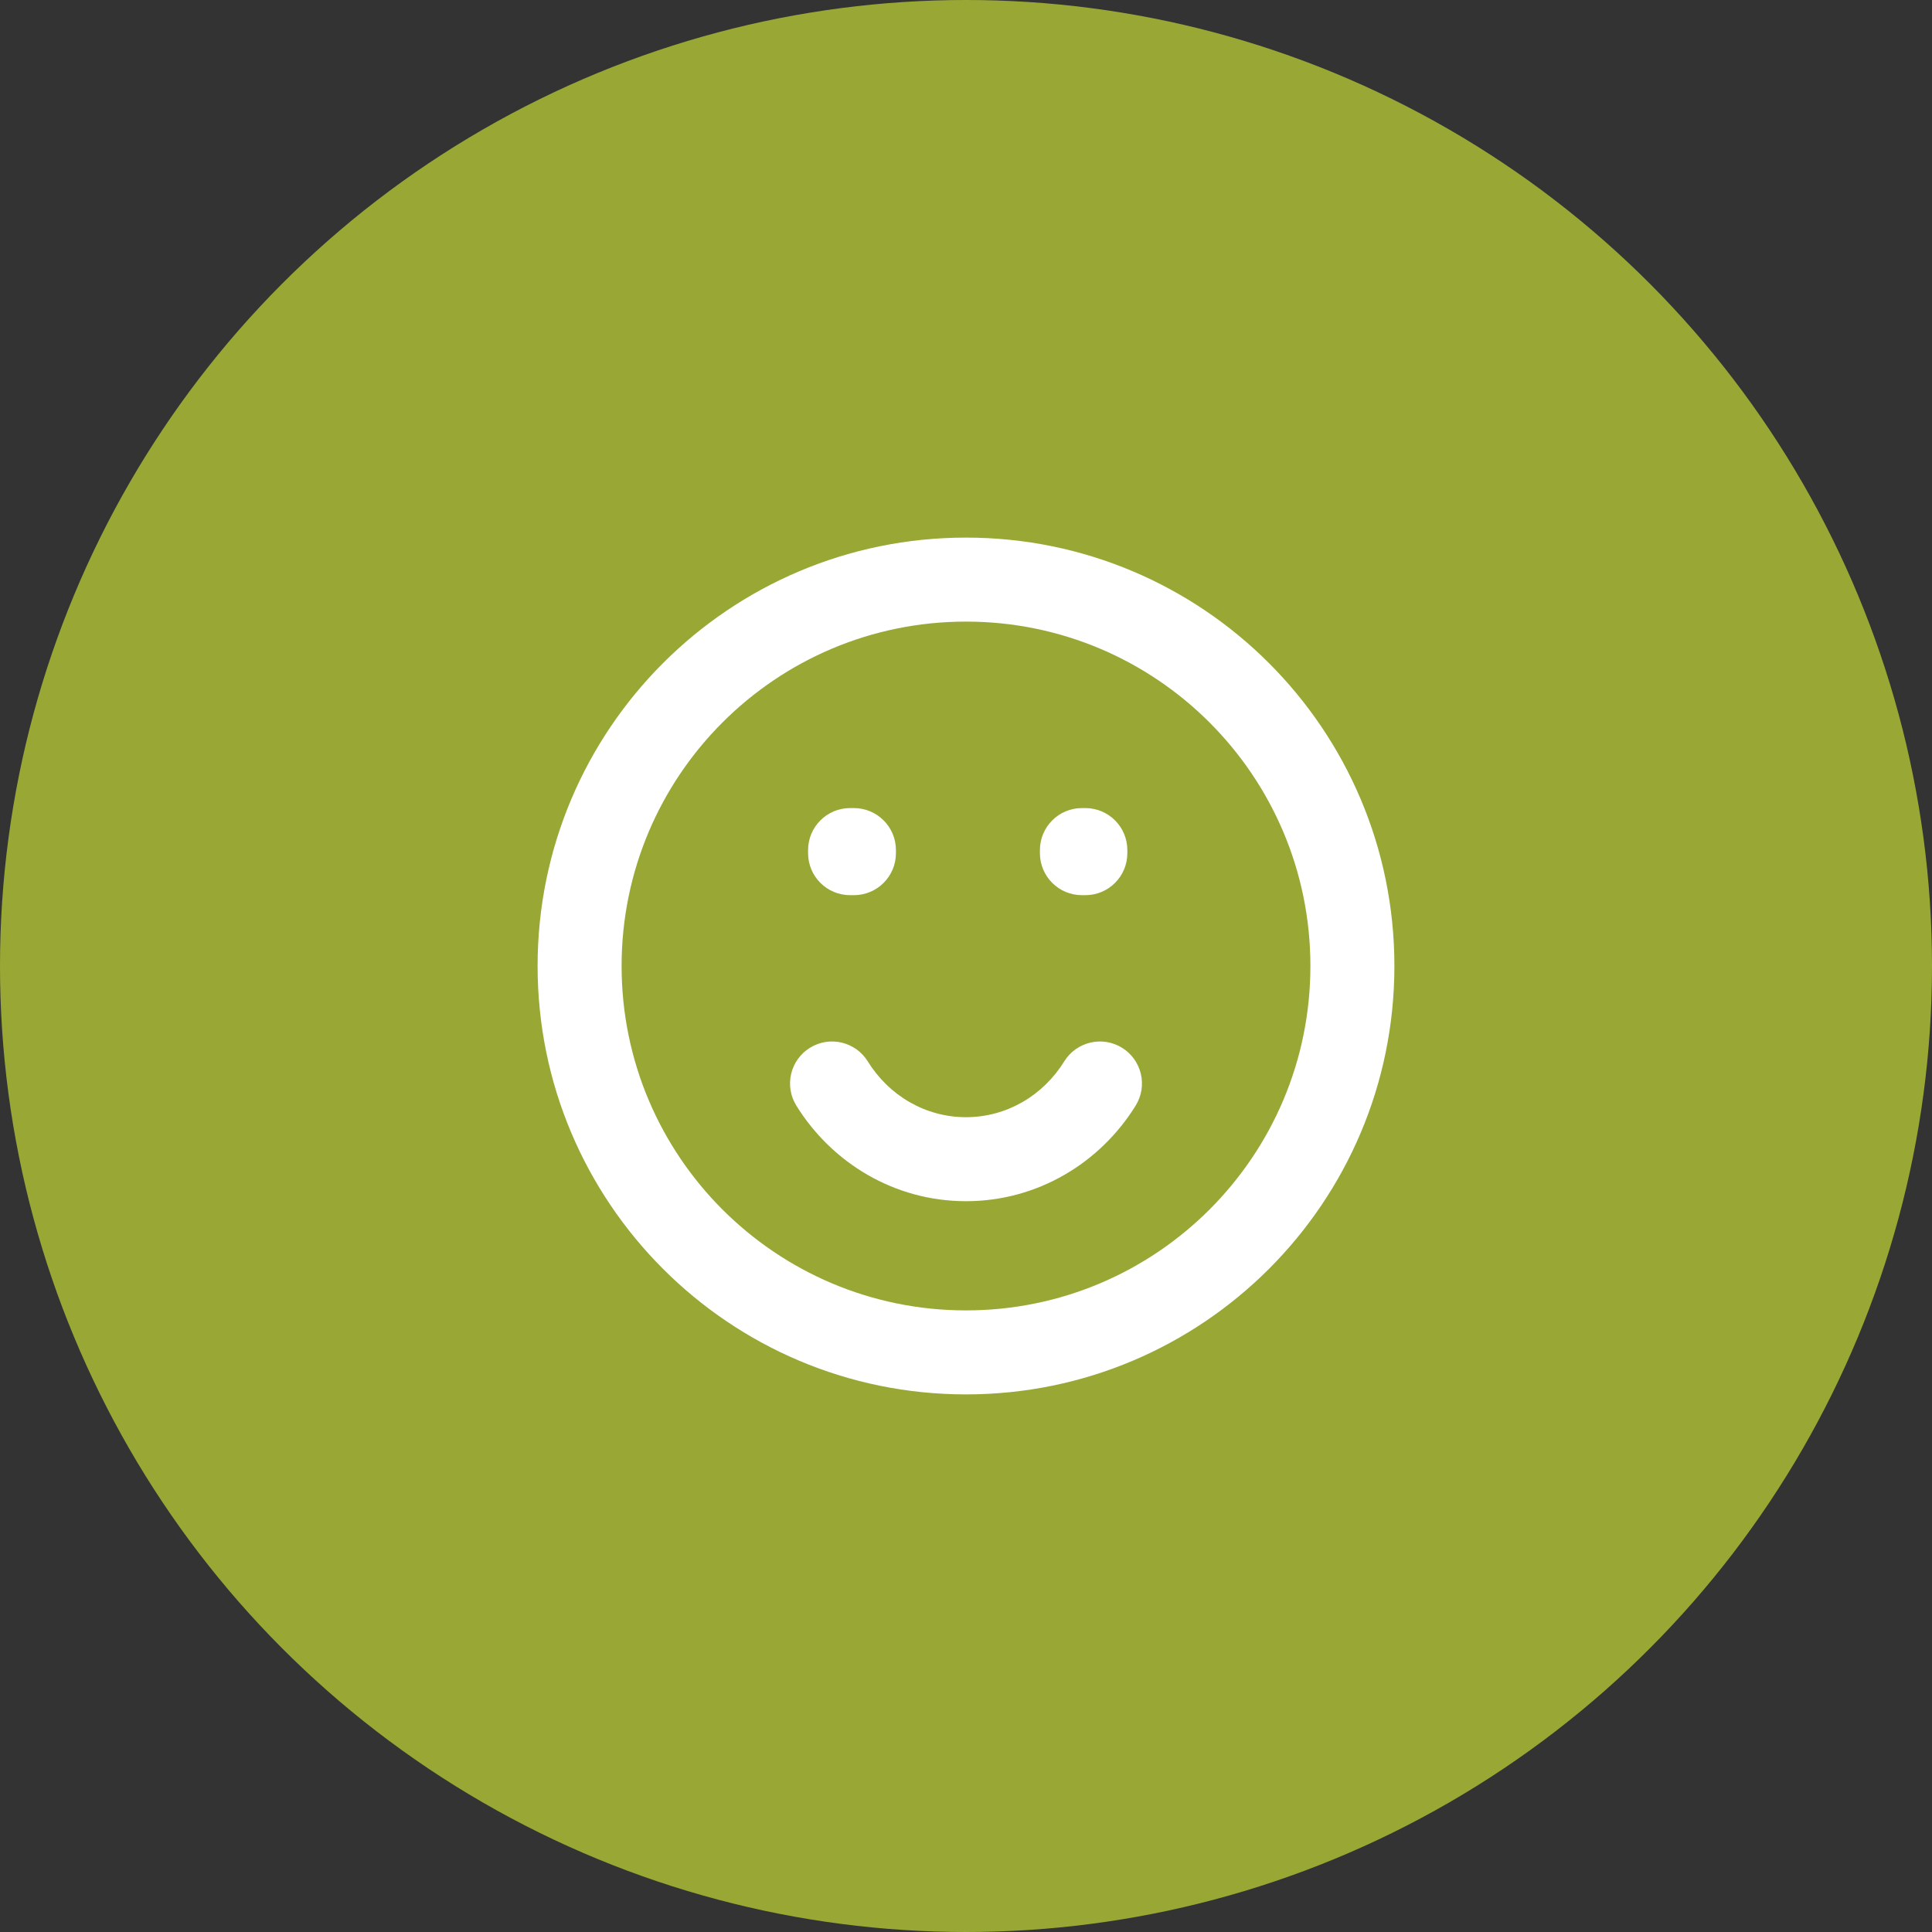
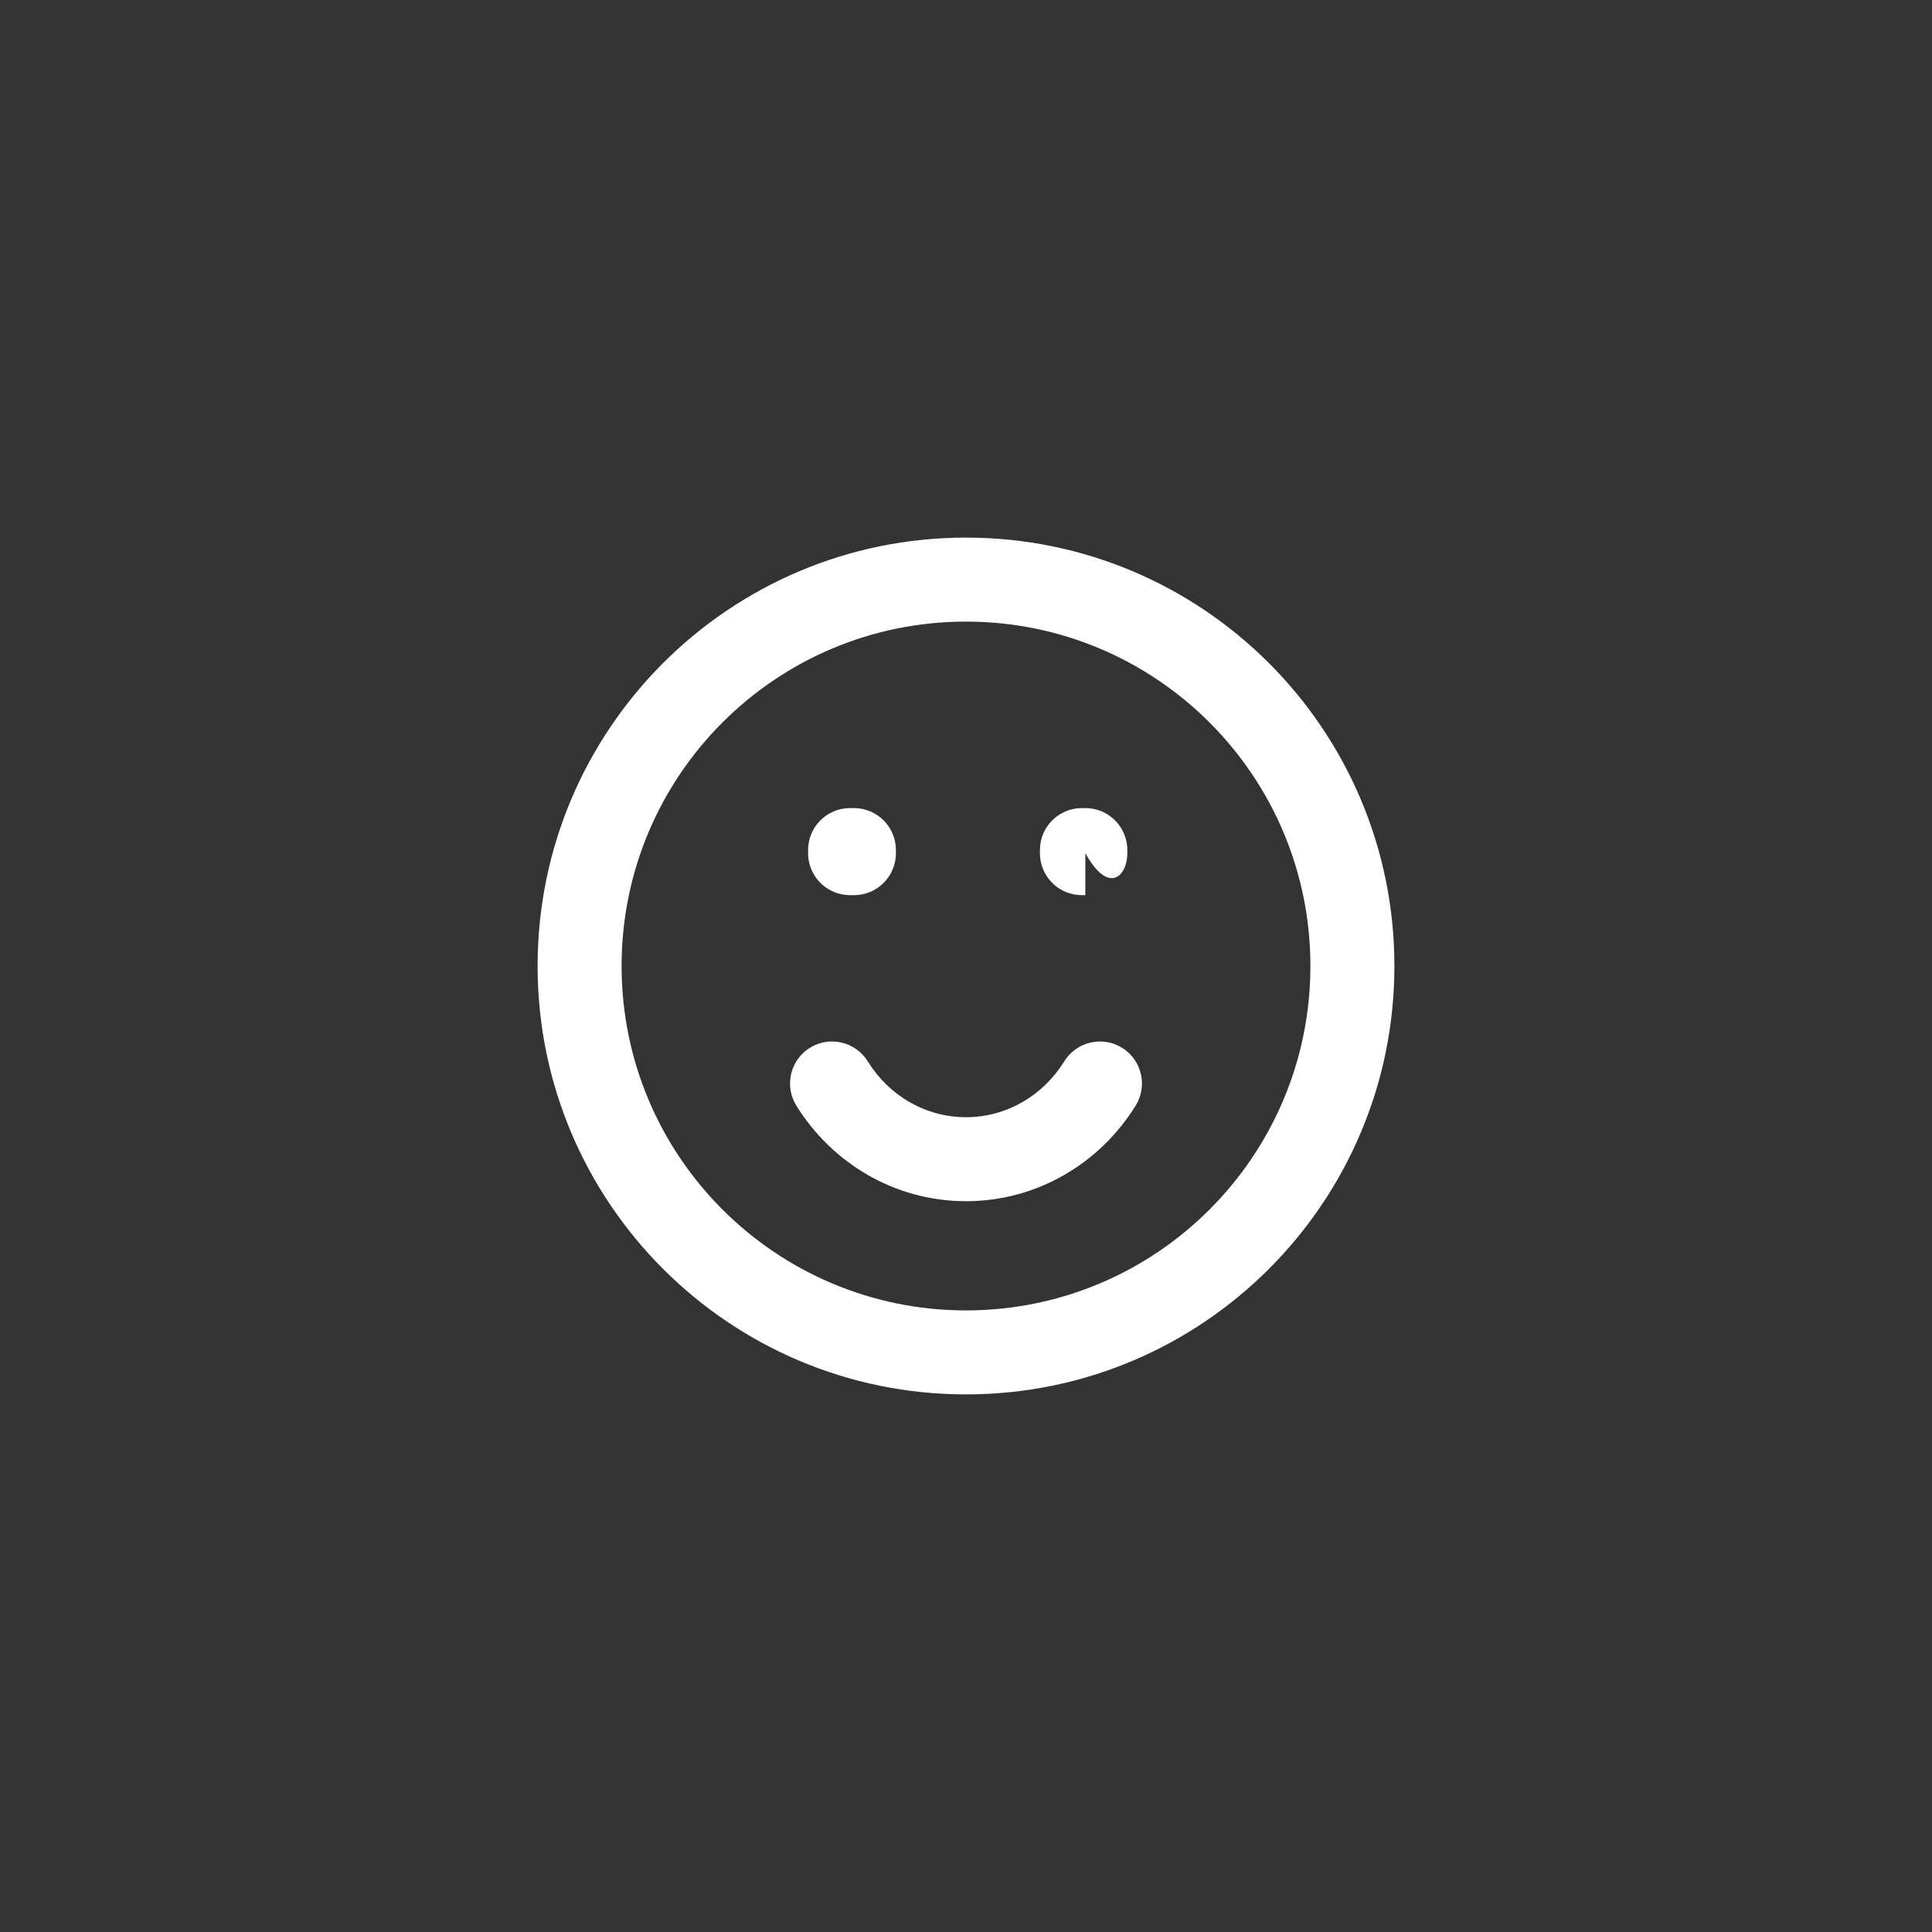
<svg xmlns="http://www.w3.org/2000/svg" width="230" height="230" viewBox="0 0 230 230" fill="none">
  <rect x="0" y="0" width="230" height="230" fill="#333333" stroke="none" />
-   <circle cx="115" cy="115" r="115" fill="#99A834" />
-   <path d="M101.2 101.2V96.2C98.439 96.2 96.2 98.439 96.2 101.2H101.2ZM101.658 101.2H106.658C106.658 98.439 104.42 96.2 101.658 96.2V101.2ZM128.8 101.2V96.2C126.039 96.2 123.8 98.439 123.8 101.2H128.8ZM129.207 101.2H134.207C134.207 98.439 131.969 96.2 129.207 96.2V101.2ZM101.658 101.568V106.568C104.42 106.568 106.658 104.33 106.658 101.568H101.658ZM101.2 101.568H96.2C96.2 104.33 98.439 106.568 101.2 106.568V101.568ZM129.207 101.568V106.568C131.969 106.568 134.207 104.33 134.207 101.568H129.207ZM128.8 101.568H123.8C123.8 104.33 126.039 106.568 128.8 106.568V101.568ZM103.305 126.356C101.851 124.008 98.769 123.283 96.421 124.736C94.073 126.19 93.348 129.271 94.802 131.619L99.053 128.988L103.305 126.356ZM135.198 131.619C136.652 129.271 135.927 126.19 133.579 124.736C131.231 123.283 128.149 124.008 126.695 126.356L130.947 128.988L135.198 131.619ZM161 115H156C156 137.644 137.644 156 115 156V161V166C143.167 166 166 143.167 166 115H161ZM115 161V156C92.356 156 74 137.644 74 115H69H64C64 143.167 86.834 166 115 166V161ZM69 115H74C74 92.356 92.356 74 115 74V69V64C86.834 64 64 86.834 64 115H69ZM115 69V74C137.644 74 156 92.356 156 115H161H166C166 86.834 143.167 64 115 64V69ZM101.2 101.2V106.2H101.658V101.2V96.2H101.2V101.2ZM128.8 101.2V106.2H129.207V101.2V96.2H128.8V101.2ZM101.658 101.2H96.658V101.568H101.658H106.658V101.2H101.658ZM101.658 101.568V96.568H101.2V101.568V106.568H101.658V101.568ZM101.2 101.568H106.2V101.2H101.2H96.2V101.568H101.2ZM129.207 101.2H124.207V101.568H129.207H134.207V101.2H129.207ZM129.207 101.568V96.568H128.8V101.568V106.568H129.207V101.568ZM128.8 101.568H133.8V101.2H128.8H123.8V101.568H128.8ZM115 138V133C110.143 133 105.809 130.403 103.305 126.356L99.053 128.988L94.802 131.619C99.005 138.409 106.449 143 115 143V138ZM130.947 128.988L126.695 126.356C124.191 130.403 119.857 133 115 133V138V143C123.551 143 130.995 138.409 135.198 131.619L130.947 128.988Z" fill="white" />
+   <path d="M101.2 101.2V96.2C98.439 96.2 96.2 98.439 96.2 101.2H101.2ZM101.658 101.2H106.658C106.658 98.439 104.42 96.2 101.658 96.2V101.2ZM128.8 101.2V96.2C126.039 96.2 123.8 98.439 123.8 101.2H128.8ZM129.207 101.2H134.207C134.207 98.439 131.969 96.2 129.207 96.2V101.2ZM101.658 101.568V106.568C104.42 106.568 106.658 104.33 106.658 101.568H101.658ZM101.2 101.568H96.2C96.2 104.33 98.439 106.568 101.2 106.568V101.568ZM129.207 101.568C131.969 106.568 134.207 104.33 134.207 101.568H129.207ZM128.8 101.568H123.8C123.8 104.33 126.039 106.568 128.8 106.568V101.568ZM103.305 126.356C101.851 124.008 98.769 123.283 96.421 124.736C94.073 126.19 93.348 129.271 94.802 131.619L99.053 128.988L103.305 126.356ZM135.198 131.619C136.652 129.271 135.927 126.19 133.579 124.736C131.231 123.283 128.149 124.008 126.695 126.356L130.947 128.988L135.198 131.619ZM161 115H156C156 137.644 137.644 156 115 156V161V166C143.167 166 166 143.167 166 115H161ZM115 161V156C92.356 156 74 137.644 74 115H69H64C64 143.167 86.834 166 115 166V161ZM69 115H74C74 92.356 92.356 74 115 74V69V64C86.834 64 64 86.834 64 115H69ZM115 69V74C137.644 74 156 92.356 156 115H161H166C166 86.834 143.167 64 115 64V69ZM101.2 101.2V106.2H101.658V101.2V96.2H101.2V101.2ZM128.8 101.2V106.2H129.207V101.2V96.2H128.8V101.2ZM101.658 101.2H96.658V101.568H101.658H106.658V101.2H101.658ZM101.658 101.568V96.568H101.2V101.568V106.568H101.658V101.568ZM101.2 101.568H106.2V101.2H101.2H96.2V101.568H101.2ZM129.207 101.2H124.207V101.568H129.207H134.207V101.2H129.207ZM129.207 101.568V96.568H128.8V101.568V106.568H129.207V101.568ZM128.8 101.568H133.8V101.2H128.8H123.8V101.568H128.8ZM115 138V133C110.143 133 105.809 130.403 103.305 126.356L99.053 128.988L94.802 131.619C99.005 138.409 106.449 143 115 143V138ZM130.947 128.988L126.695 126.356C124.191 130.403 119.857 133 115 133V138V143C123.551 143 130.995 138.409 135.198 131.619L130.947 128.988Z" fill="white" />
</svg>